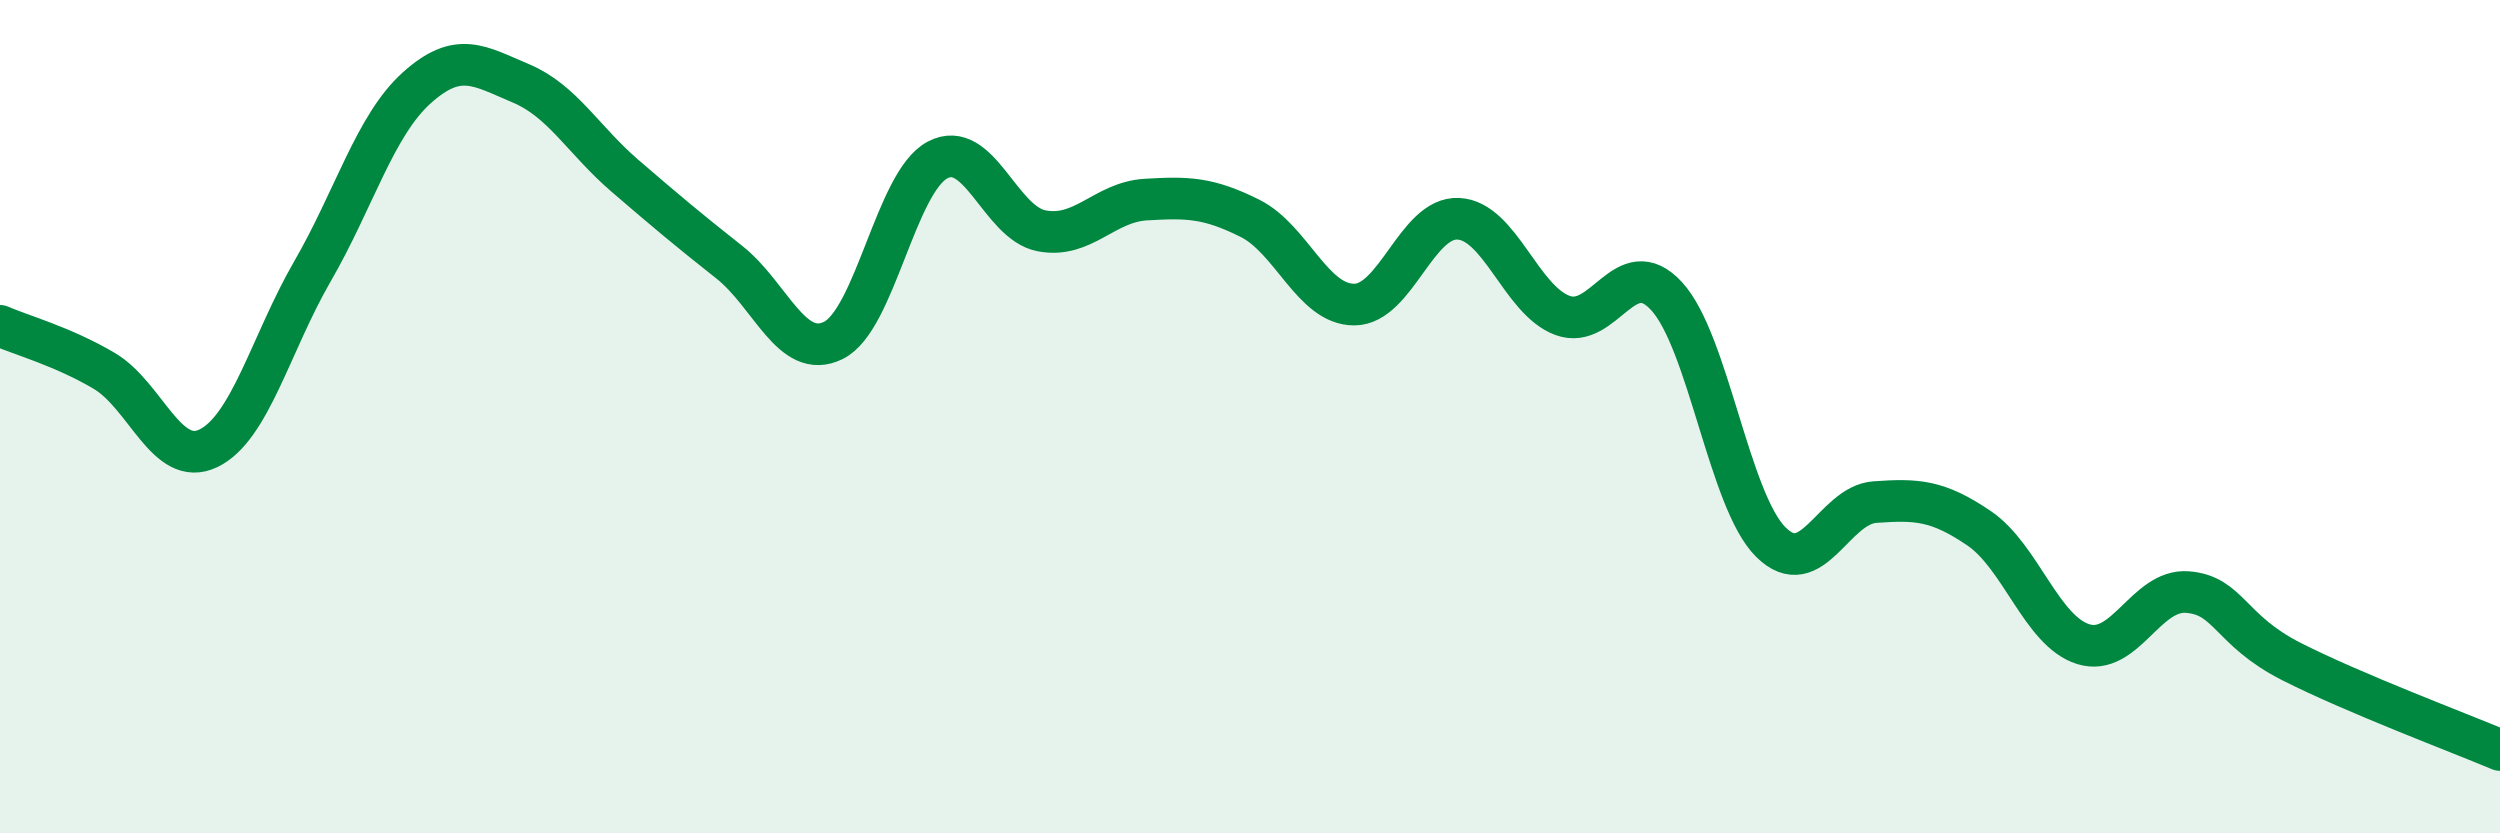
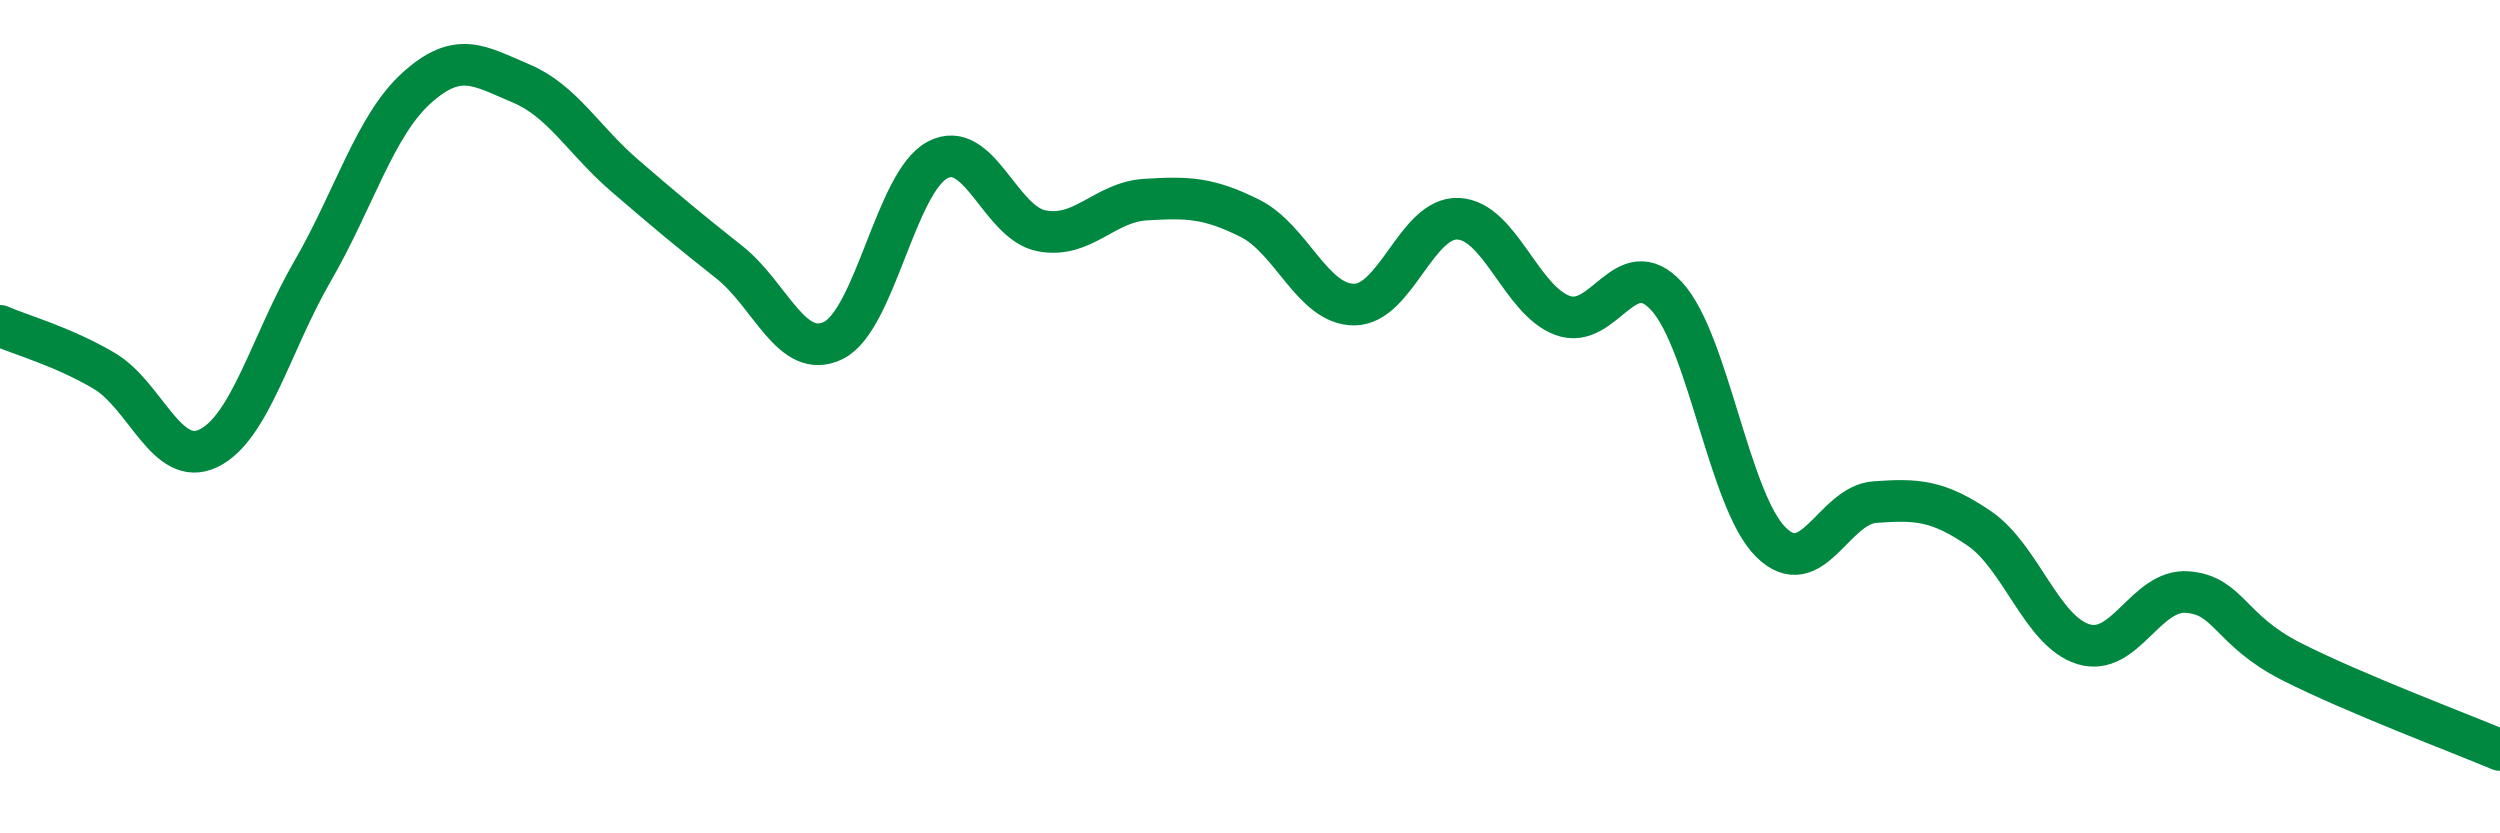
<svg xmlns="http://www.w3.org/2000/svg" width="60" height="20" viewBox="0 0 60 20">
-   <path d="M 0,7.82 C 0.5,8.04 1.5,8.31 2.5,8.9 C 3.5,9.49 4,11.24 5,10.76 C 6,10.28 6.5,8.24 7.5,6.51 C 8.5,4.78 9,3.01 10,2.11 C 11,1.21 11.5,1.58 12.5,2 C 13.5,2.42 14,3.36 15,4.22 C 16,5.08 16.5,5.5 17.5,6.29 C 18.5,7.08 19,8.66 20,8.17 C 21,7.68 21.5,4.37 22.5,3.84 C 23.5,3.31 24,5.35 25,5.54 C 26,5.73 26.5,4.85 27.5,4.79 C 28.5,4.73 29,4.74 30,5.24 C 31,5.74 31.5,7.31 32.5,7.31 C 33.5,7.31 34,5.2 35,5.25 C 36,5.3 36.5,7.2 37.5,7.57 C 38.5,7.94 39,6.02 40,7.11 C 41,8.2 41.5,12.02 42.5,13.01 C 43.5,14 44,12.12 45,12.05 C 46,11.98 46.5,12 47.5,12.68 C 48.5,13.36 49,15.15 50,15.46 C 51,15.77 51.5,14.13 52.5,14.21 C 53.5,14.29 53.5,15.12 55,15.88 C 56.5,16.64 59,17.58 60,18L60 20L0 20Z" fill="#008740" opacity="0.1" stroke-linecap="round" stroke-linejoin="round" />
  <path d="M 0,7.82 C 0.5,8.04 1.5,8.31 2.5,8.9 C 3.5,9.49 4,11.24 5,10.76 C 6,10.28 6.5,8.24 7.5,6.51 C 8.5,4.78 9,3.01 10,2.11 C 11,1.21 11.5,1.58 12.5,2 C 13.5,2.42 14,3.36 15,4.22 C 16,5.08 16.5,5.5 17.5,6.29 C 18.5,7.08 19,8.66 20,8.17 C 21,7.68 21.5,4.37 22.5,3.84 C 23.5,3.31 24,5.35 25,5.54 C 26,5.73 26.5,4.85 27.5,4.79 C 28.5,4.73 29,4.74 30,5.24 C 31,5.74 31.5,7.31 32.5,7.31 C 33.5,7.31 34,5.2 35,5.25 C 36,5.3 36.5,7.2 37.5,7.57 C 38.5,7.94 39,6.02 40,7.11 C 41,8.2 41.5,12.02 42.5,13.01 C 43.5,14 44,12.12 45,12.05 C 46,11.98 46.5,12 47.5,12.68 C 48.5,13.36 49,15.15 50,15.46 C 51,15.77 51.5,14.13 52.5,14.21 C 53.5,14.29 53.5,15.12 55,15.88 C 56.5,16.64 59,17.58 60,18" stroke="#008740" stroke-width="1" fill="none" stroke-linecap="round" stroke-linejoin="round" />
</svg>